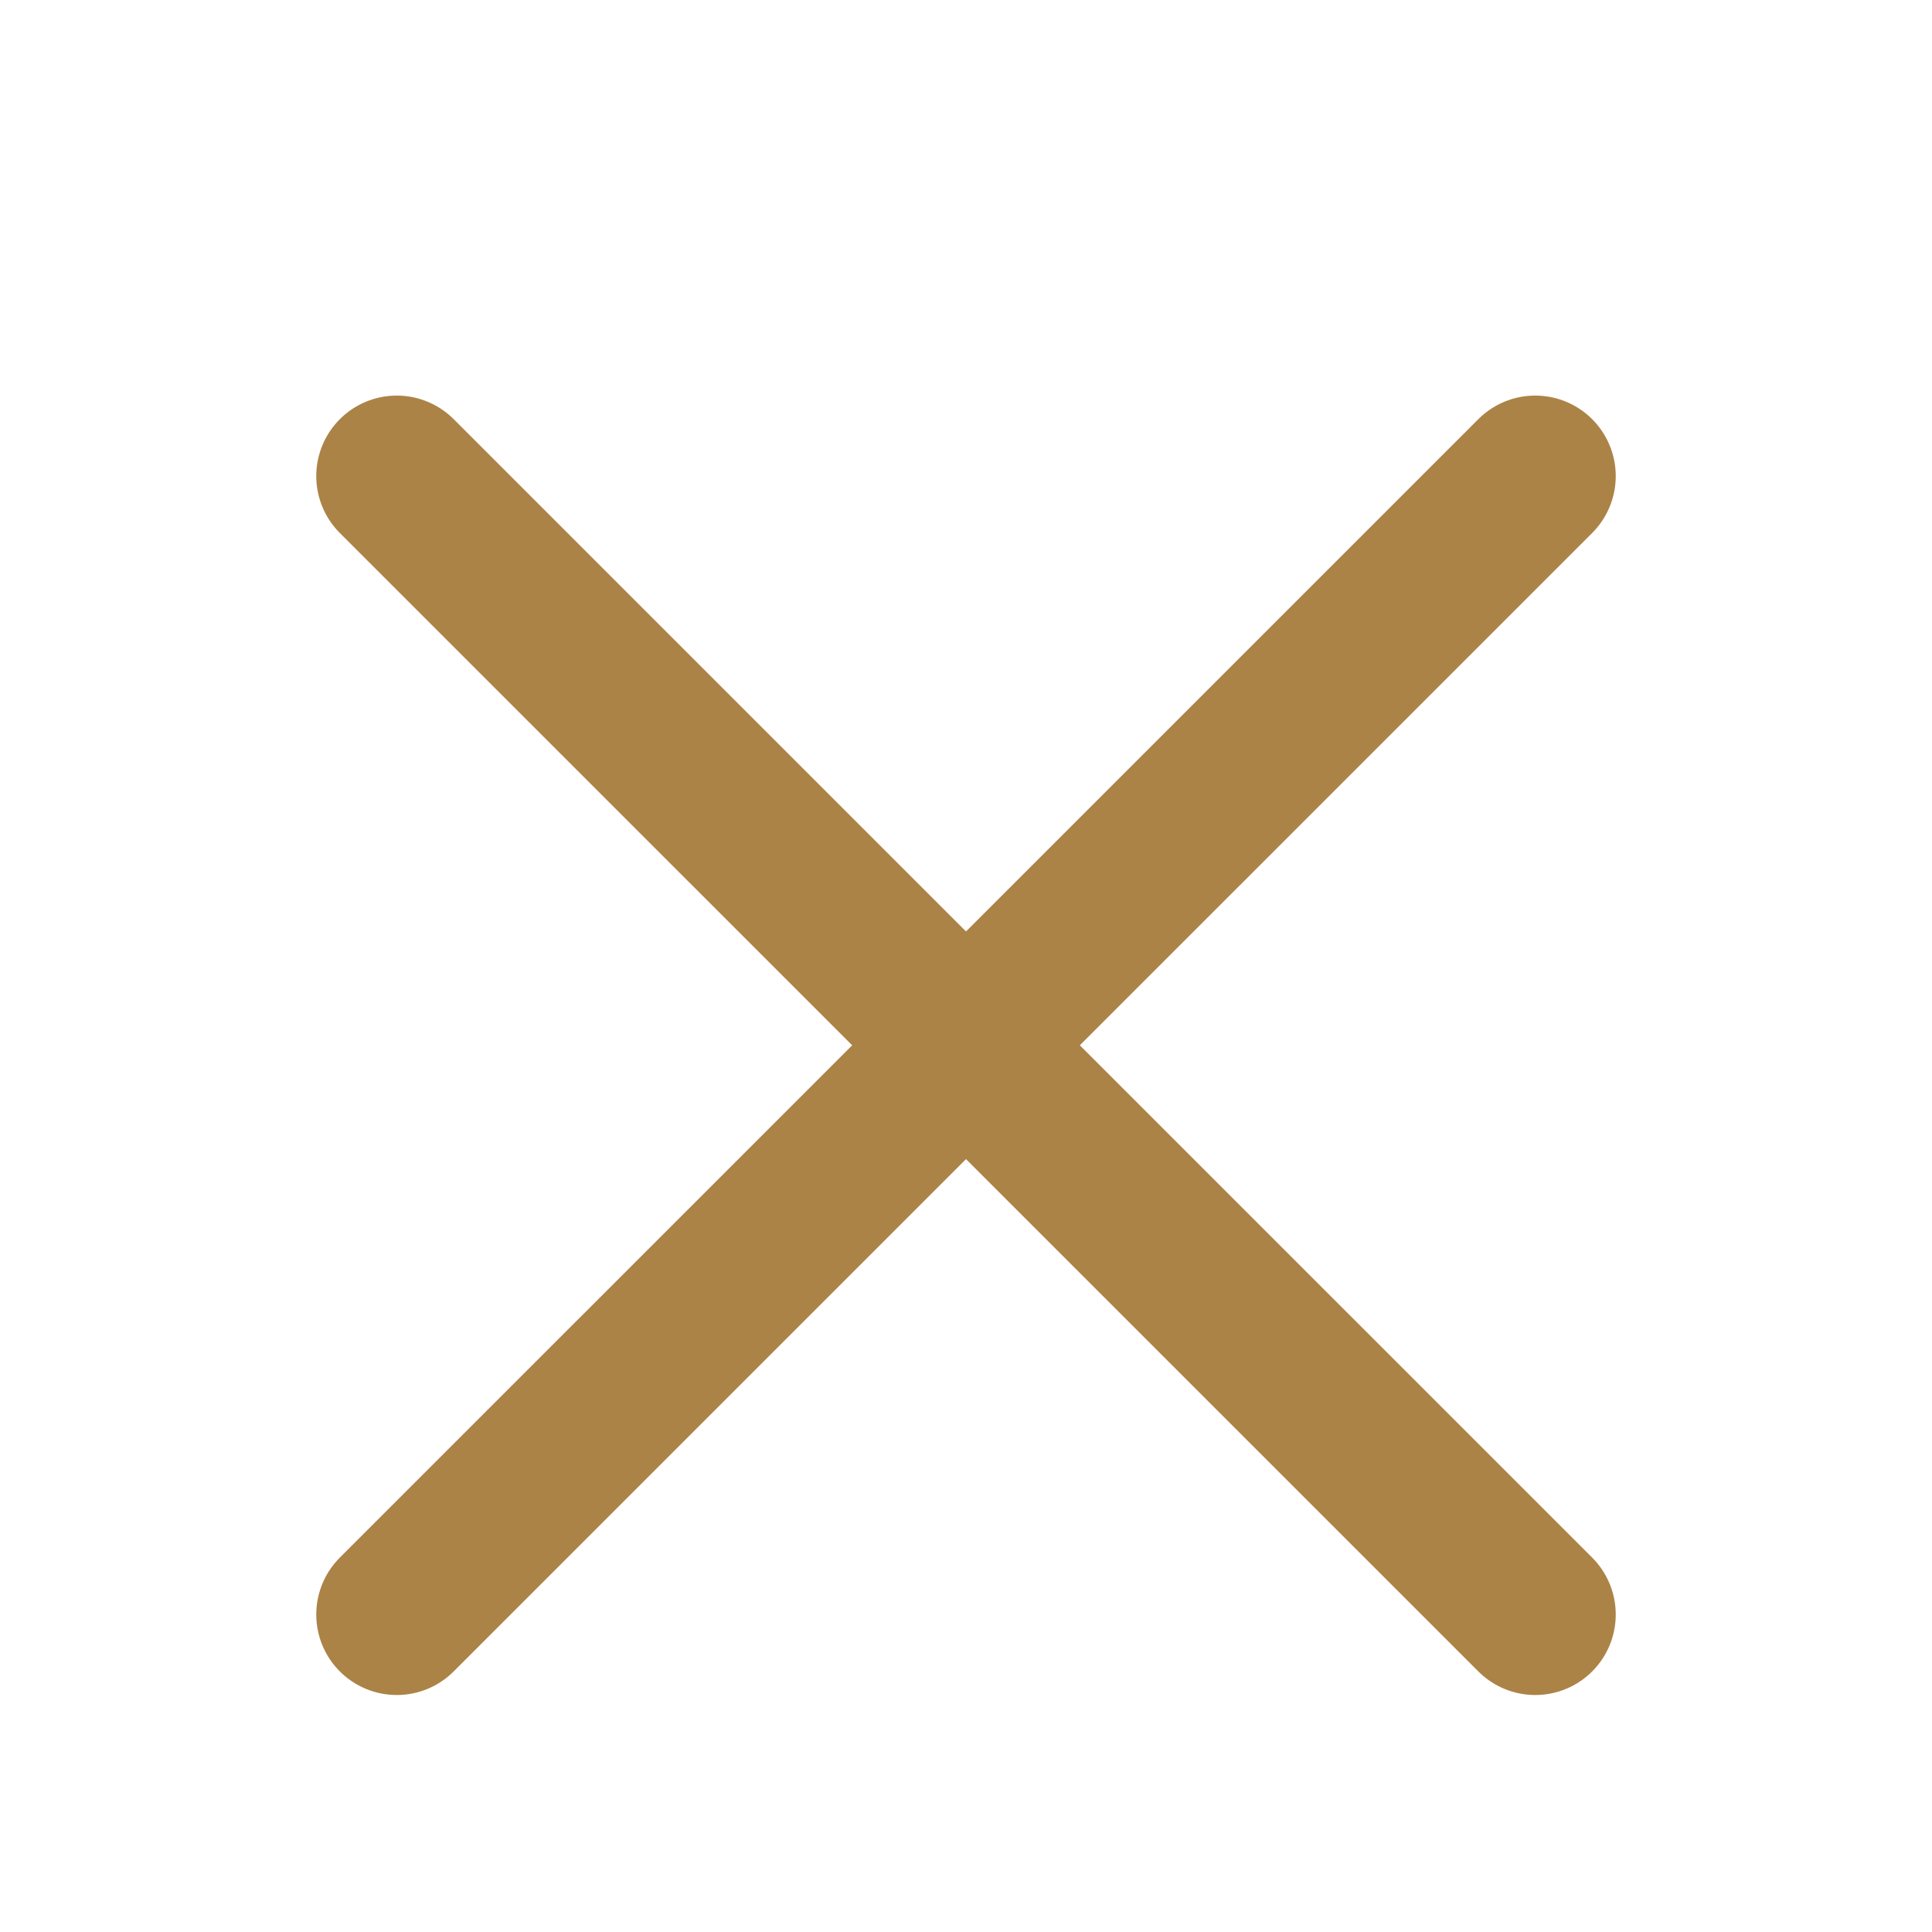
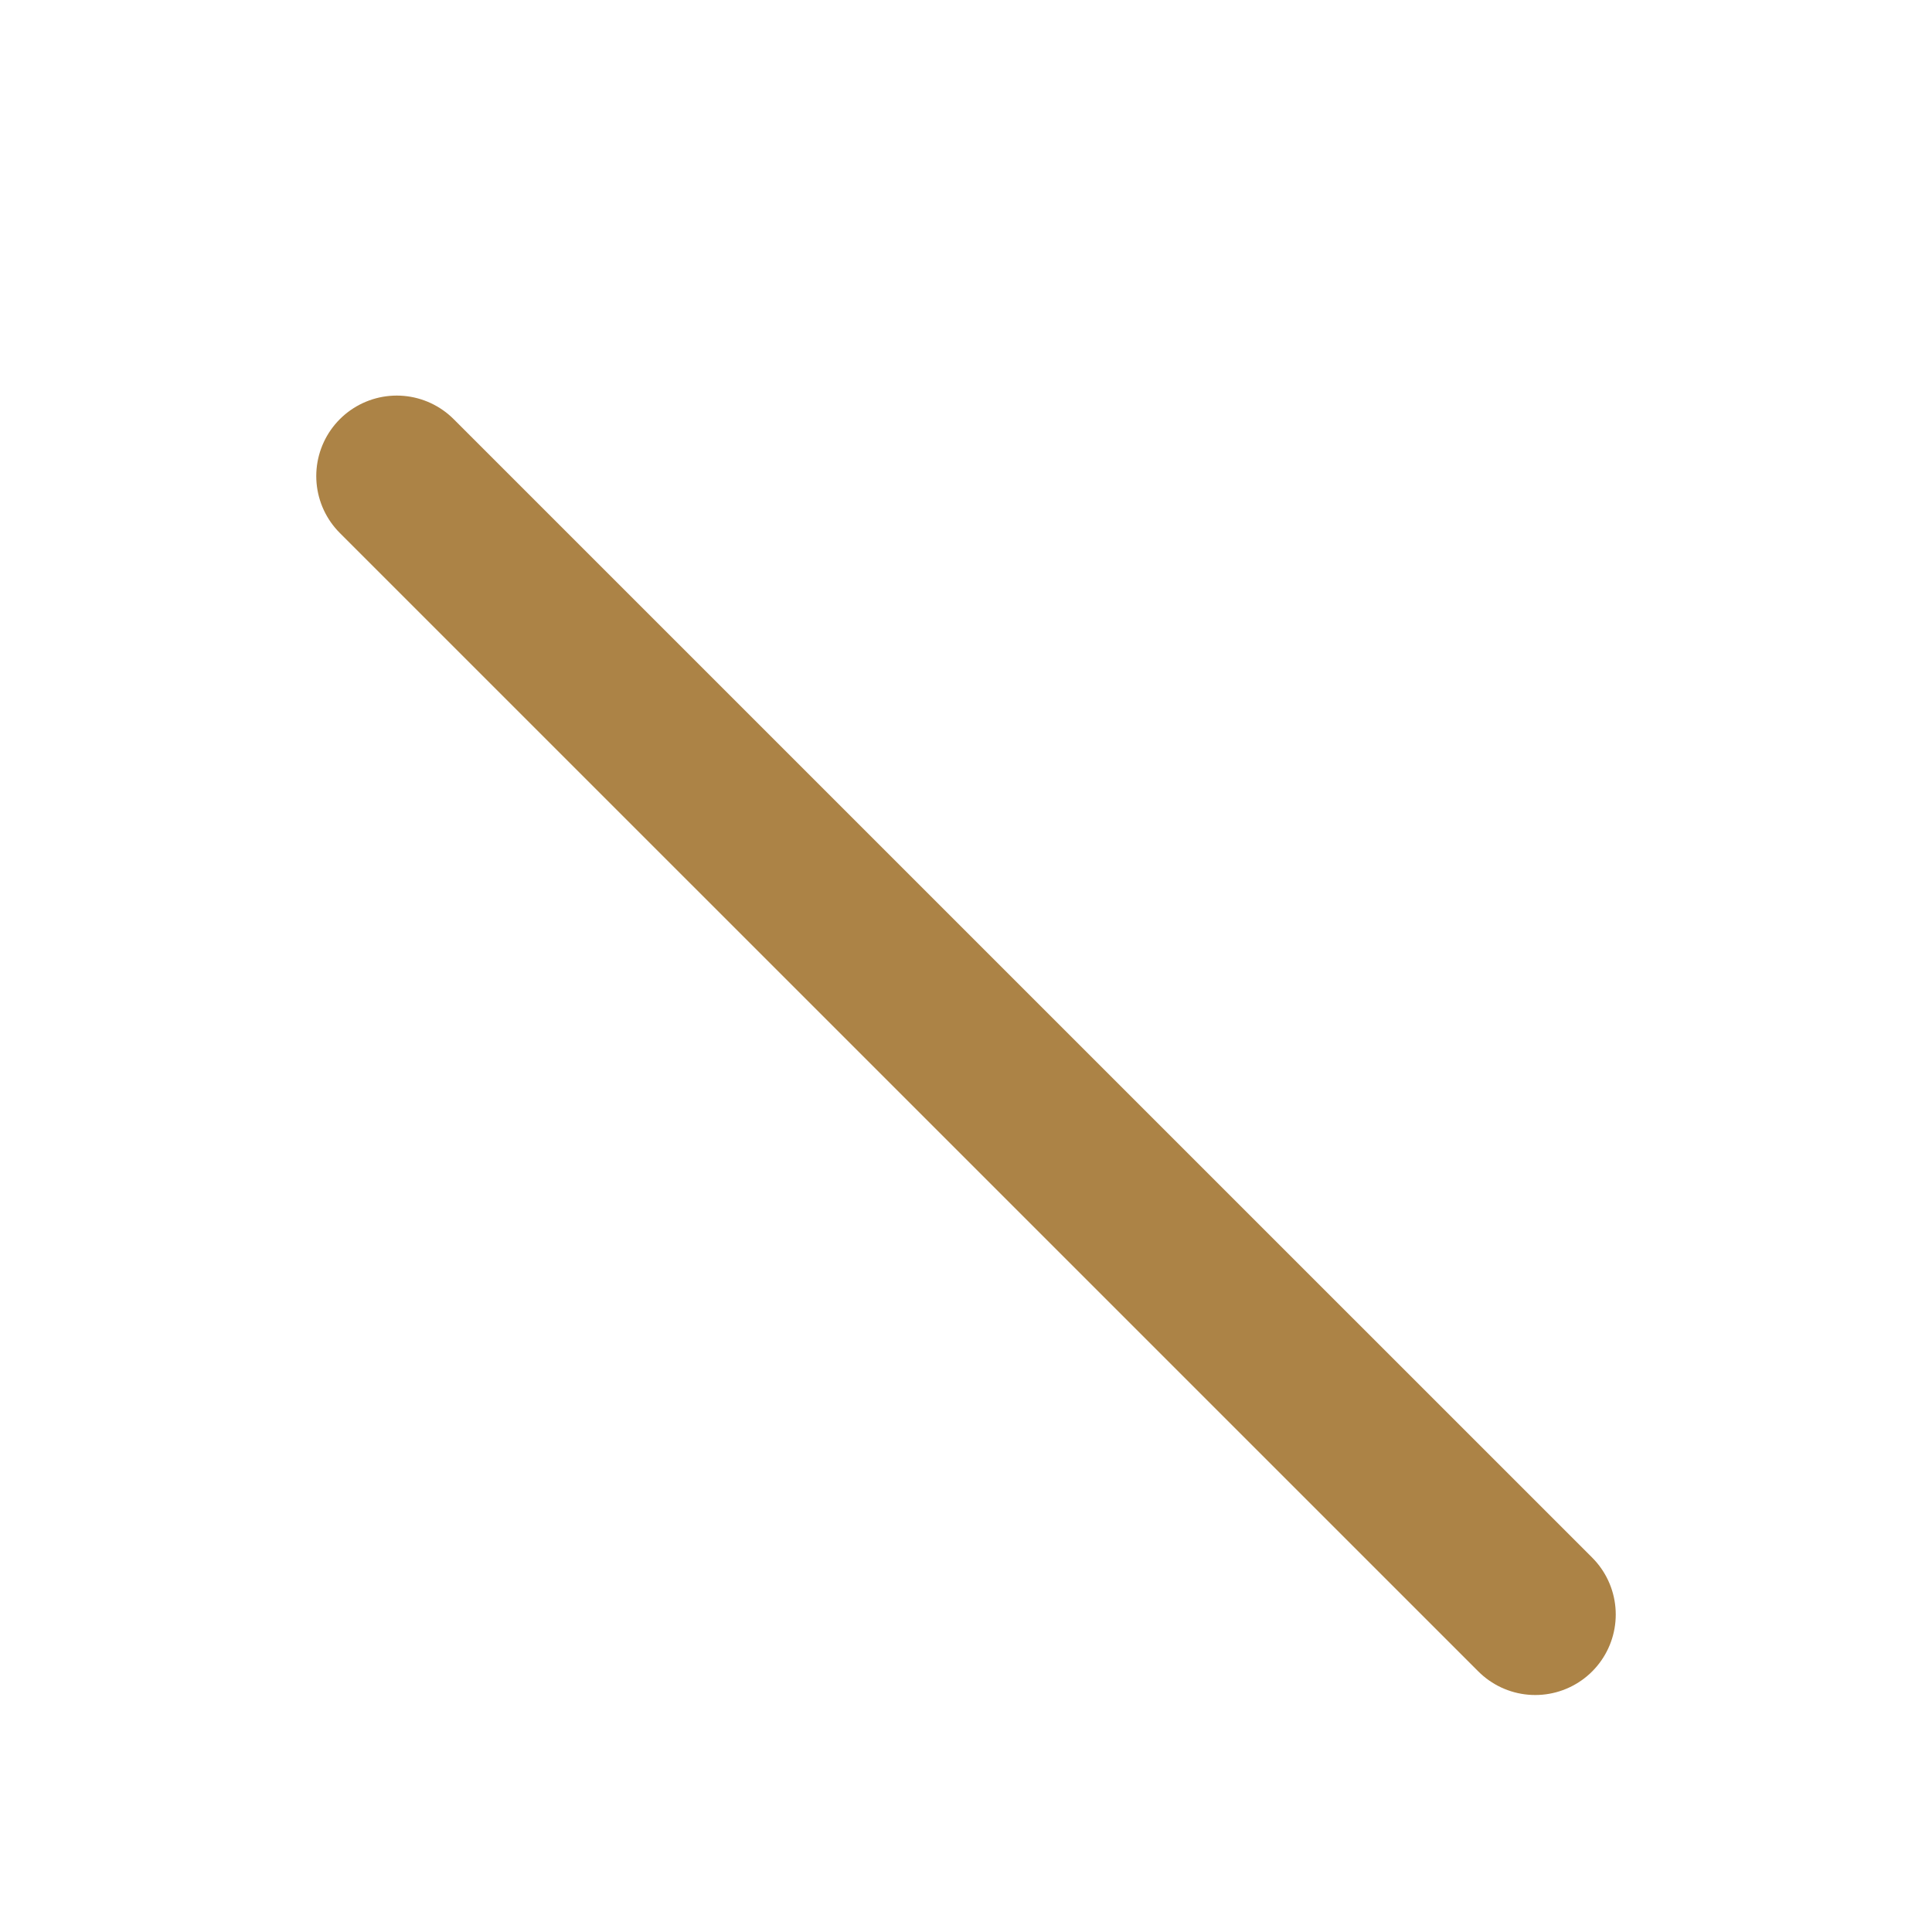
<svg xmlns="http://www.w3.org/2000/svg" id="Layer_1" viewBox="0 0 36 36">
  <defs>
    <style>      .st0 {        fill: none;        stroke: #ac8346;        stroke-linecap: round;        stroke-miterlimit: 10;        stroke-width: 3px;      }    </style>
  </defs>
  <line class="st0" x1="7.393" y1="8.871" x2="28.607" y2="30.084" />
-   <line class="st0" x1="28.607" y1="8.871" x2="7.393" y2="30.084" />
</svg>